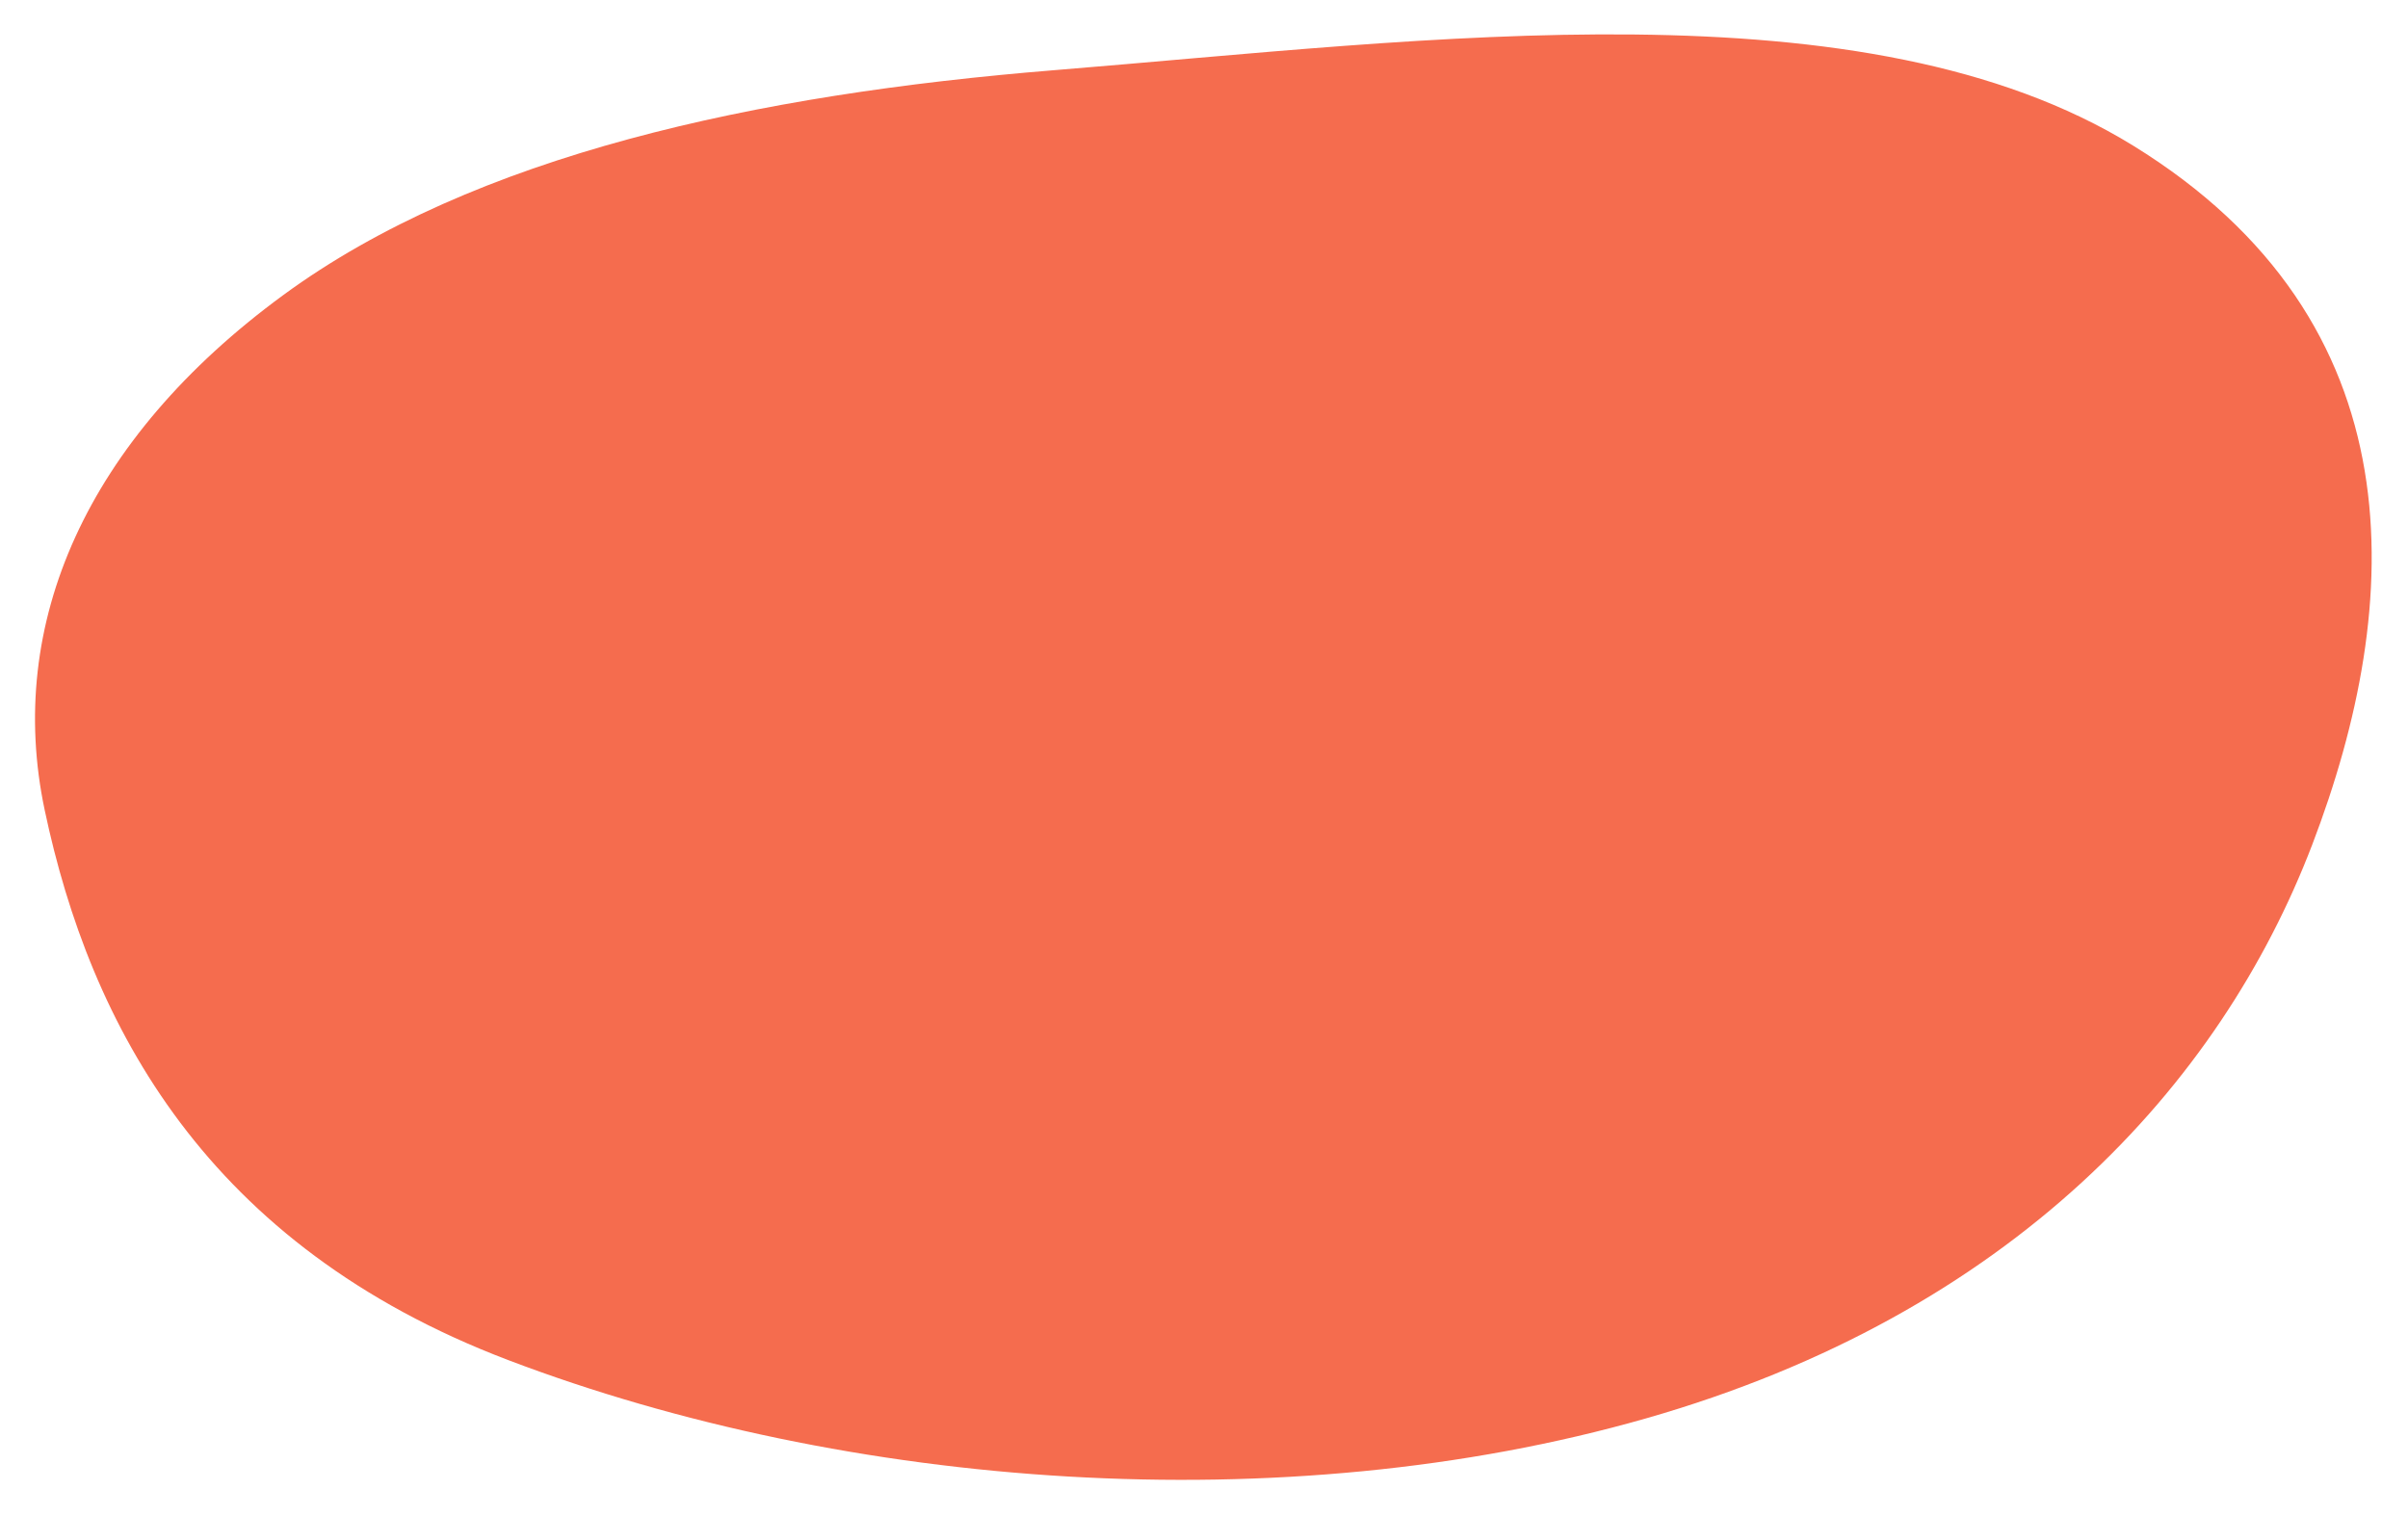
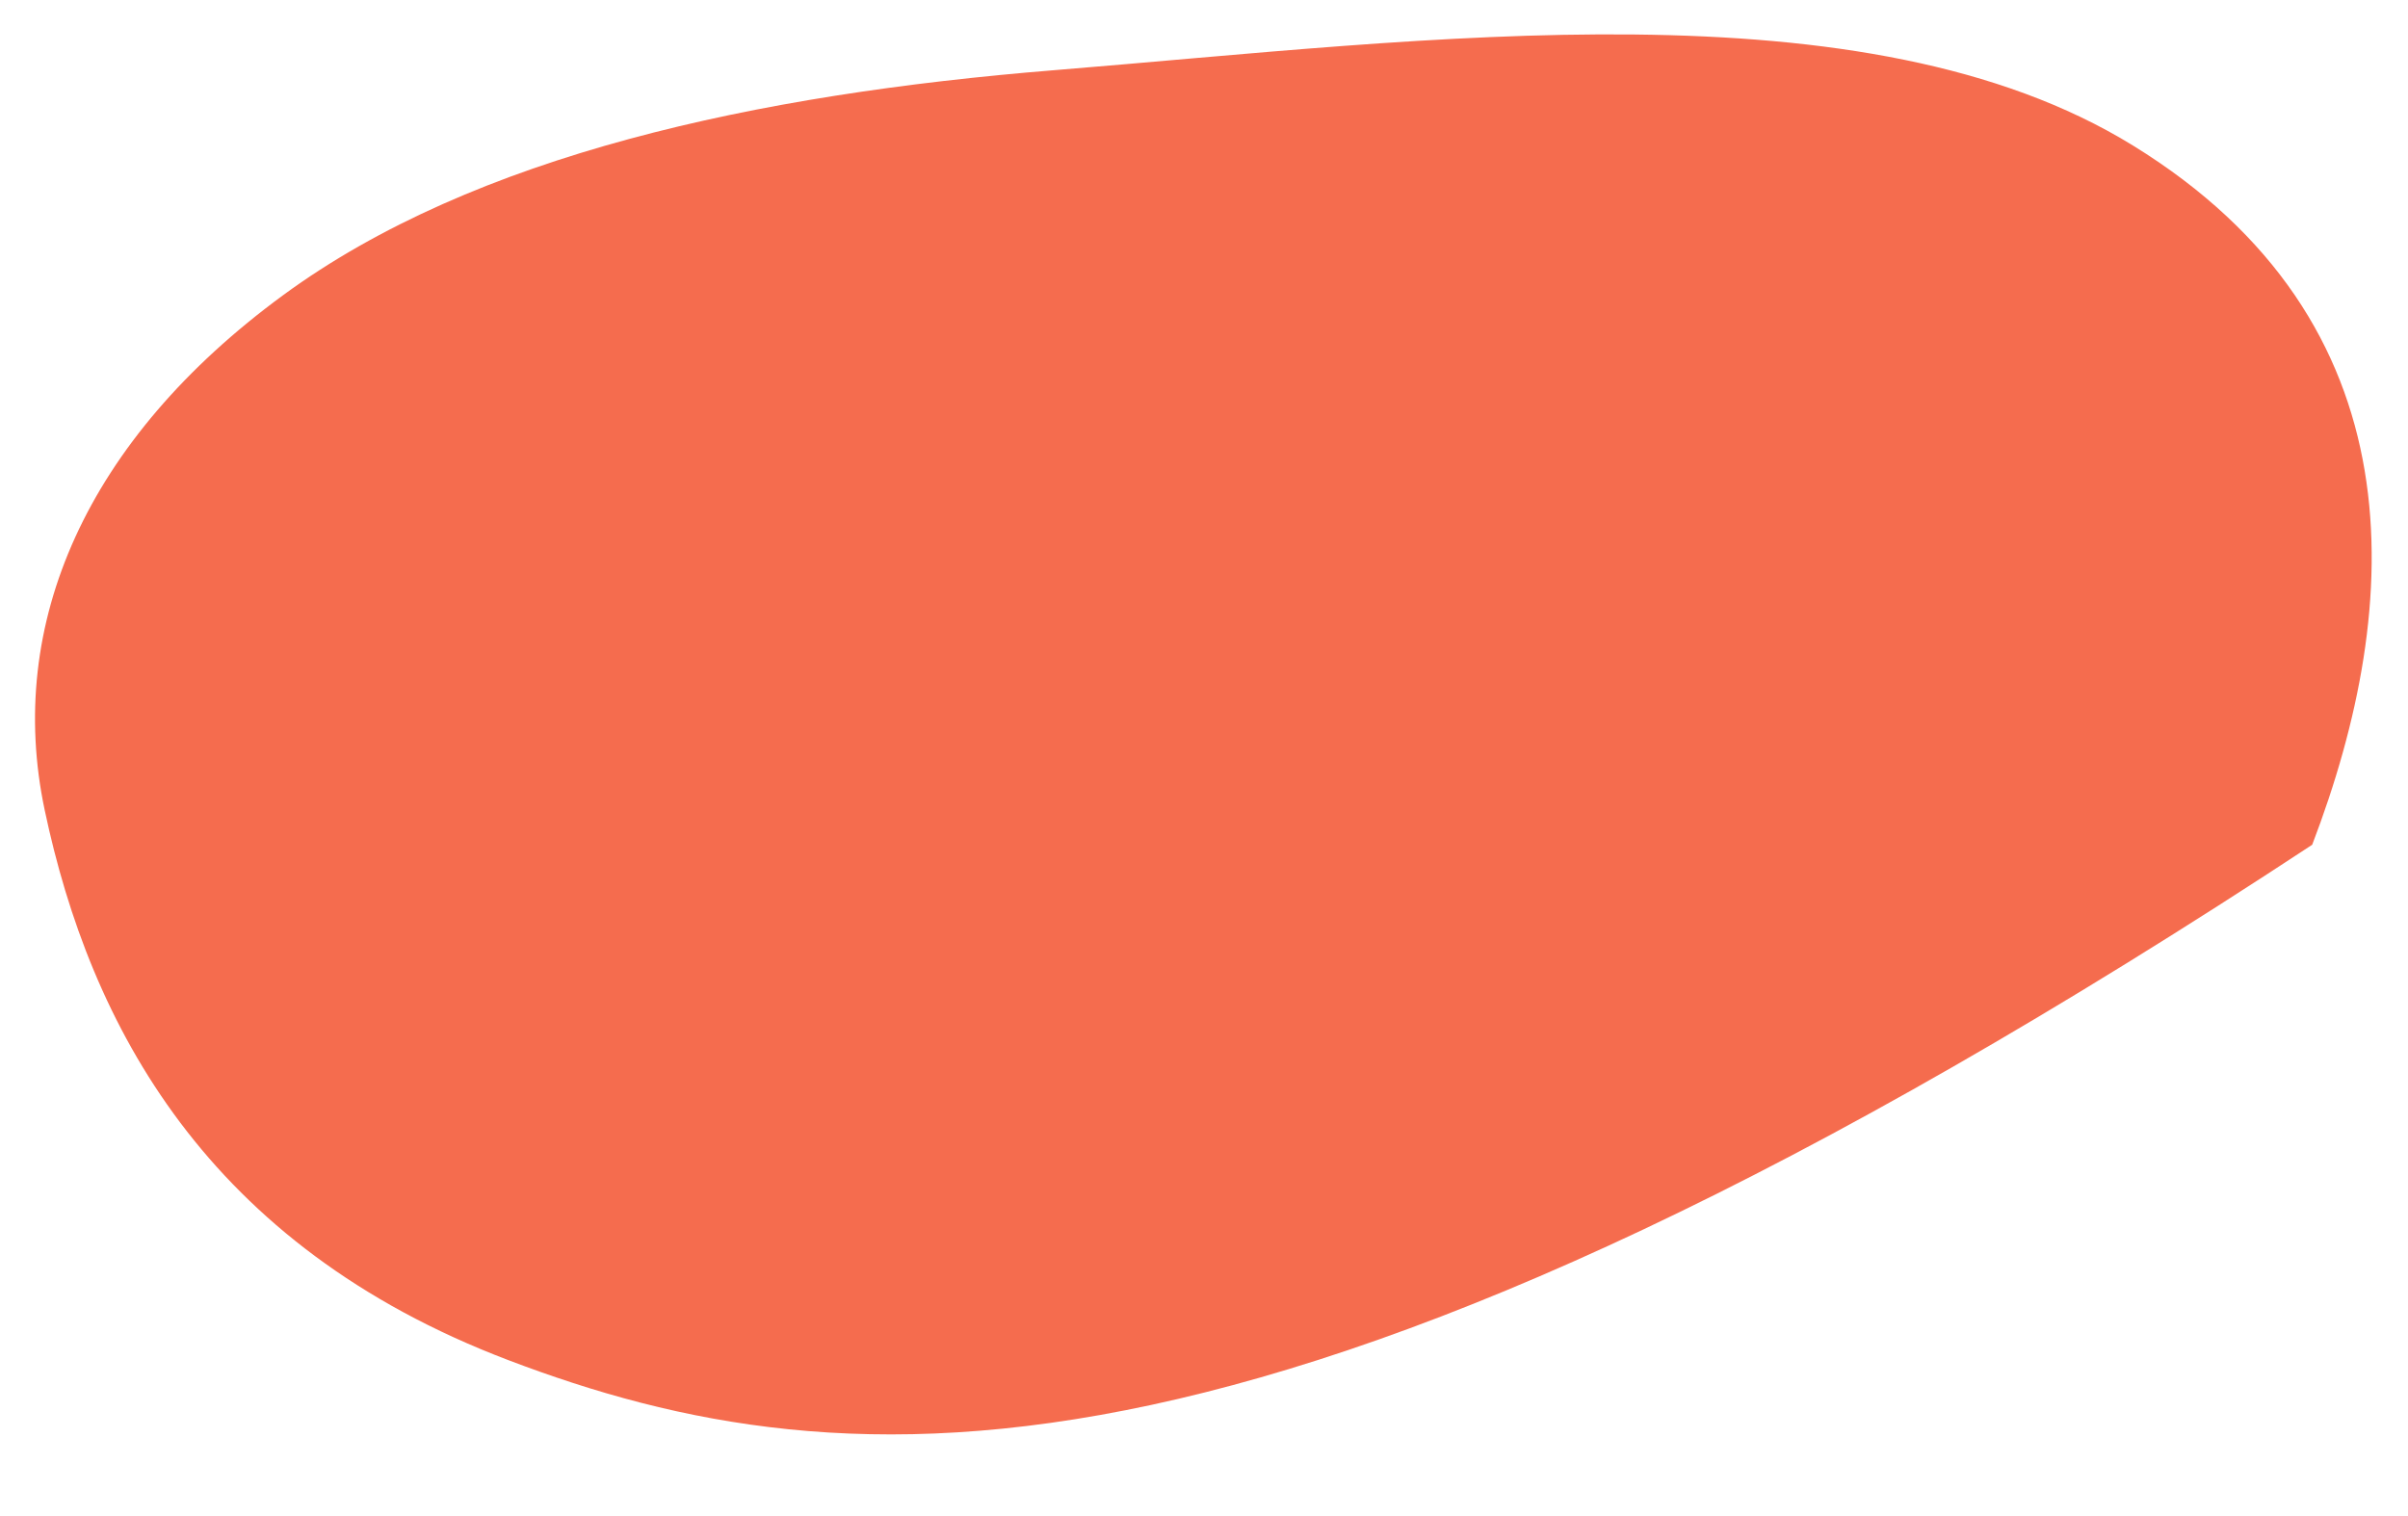
<svg xmlns="http://www.w3.org/2000/svg" width="648" height="408" viewBox="0 0 648 408" fill="none">
  <g filter="url(#filter0_d_70_287)">
-     <path fill-rule="evenodd" clip-rule="evenodd" d="M288.191 21.64C389.784 13.416 506.427 -2.5 578.528 41.885C655.647 89.359 651.691 165.027 626.795 230.083C602.07 294.695 545.995 356.322 447.423 384.487C349.898 412.352 232.768 403.513 141.371 368.78C60.114 337.9 28.842 278.641 16.603 220.762C6.013 170.678 27.8 121.015 80.768 82.18C132.324 44.38 208.238 28.113 288.191 21.64Z" fill="#F56C4E" />
+     <path fill-rule="evenodd" clip-rule="evenodd" d="M288.191 21.64C389.784 13.416 506.427 -2.5 578.528 41.885C655.647 89.359 651.691 165.027 626.795 230.083C349.898 412.352 232.768 403.513 141.371 368.78C60.114 337.9 28.842 278.641 16.603 220.762C6.013 170.678 27.8 121.015 80.768 82.18C132.324 44.38 208.238 28.113 288.191 21.64Z" fill="#F56C4E" />
  </g>
  <defs>
    <filter id="filter0_d_70_287" x="0.271" y="0.101" width="647.113" height="407.306" filterUnits="userSpaceOnUse" color-interpolation-filters="sRGB">
      <feFlood flood-opacity="0" result="BackgroundImageFix" />
      <feColorMatrix in="SourceAlpha" type="matrix" values="0 0 0 0 0 0 0 0 0 0 0 0 0 0 0 0 0 0 127 0" result="hardAlpha" />
      <feOffset dx="-4.576" dy="-2.746" />
      <feGaussianBlur stdDeviation="4.576" />
      <feComposite in2="hardAlpha" operator="out" />
      <feColorMatrix type="matrix" values="0 0 0 0 0 0 0 0 0 0 0 0 0 0 0 0 0 0 0.1 0" />
      <feBlend mode="normal" in2="BackgroundImageFix" result="effect1_dropShadow_70_287" />
      <feBlend mode="normal" in="SourceGraphic" in2="effect1_dropShadow_70_287" result="shape" />
    </filter>
  </defs>
</svg>